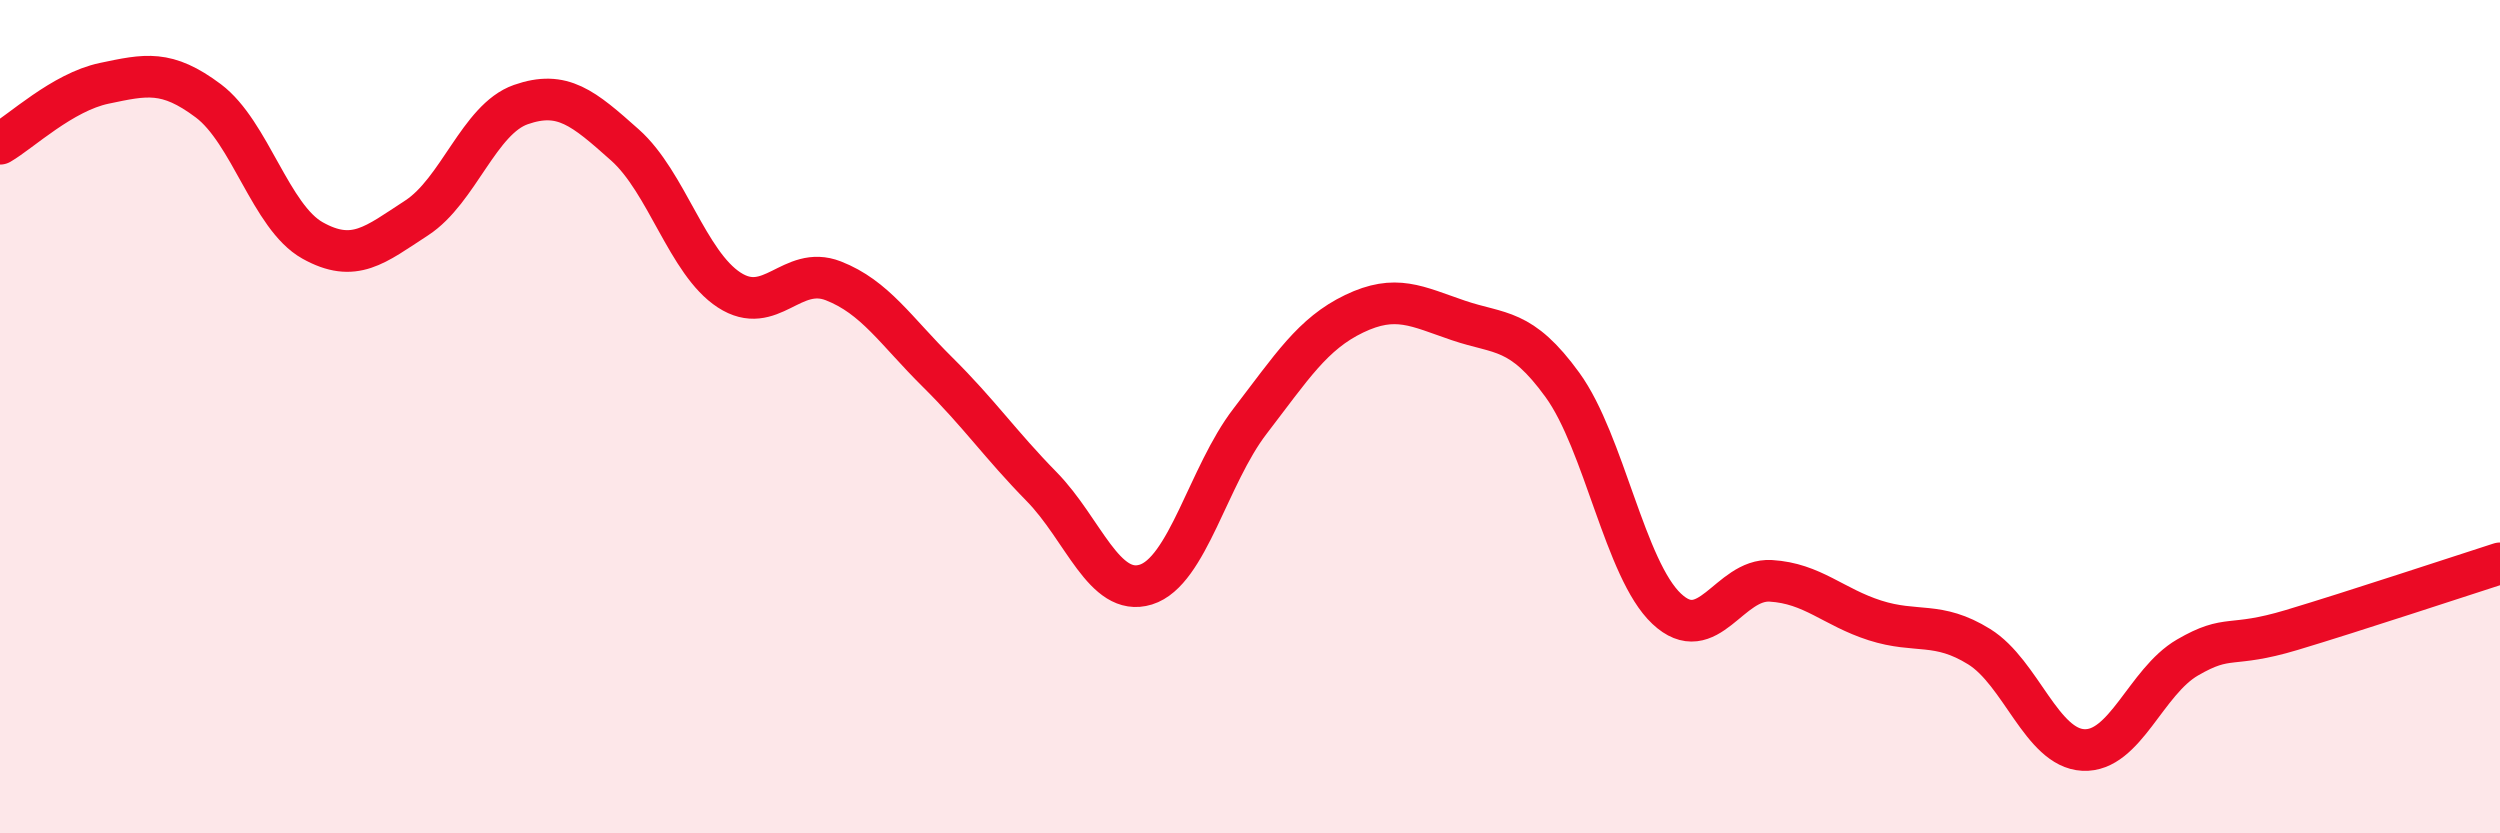
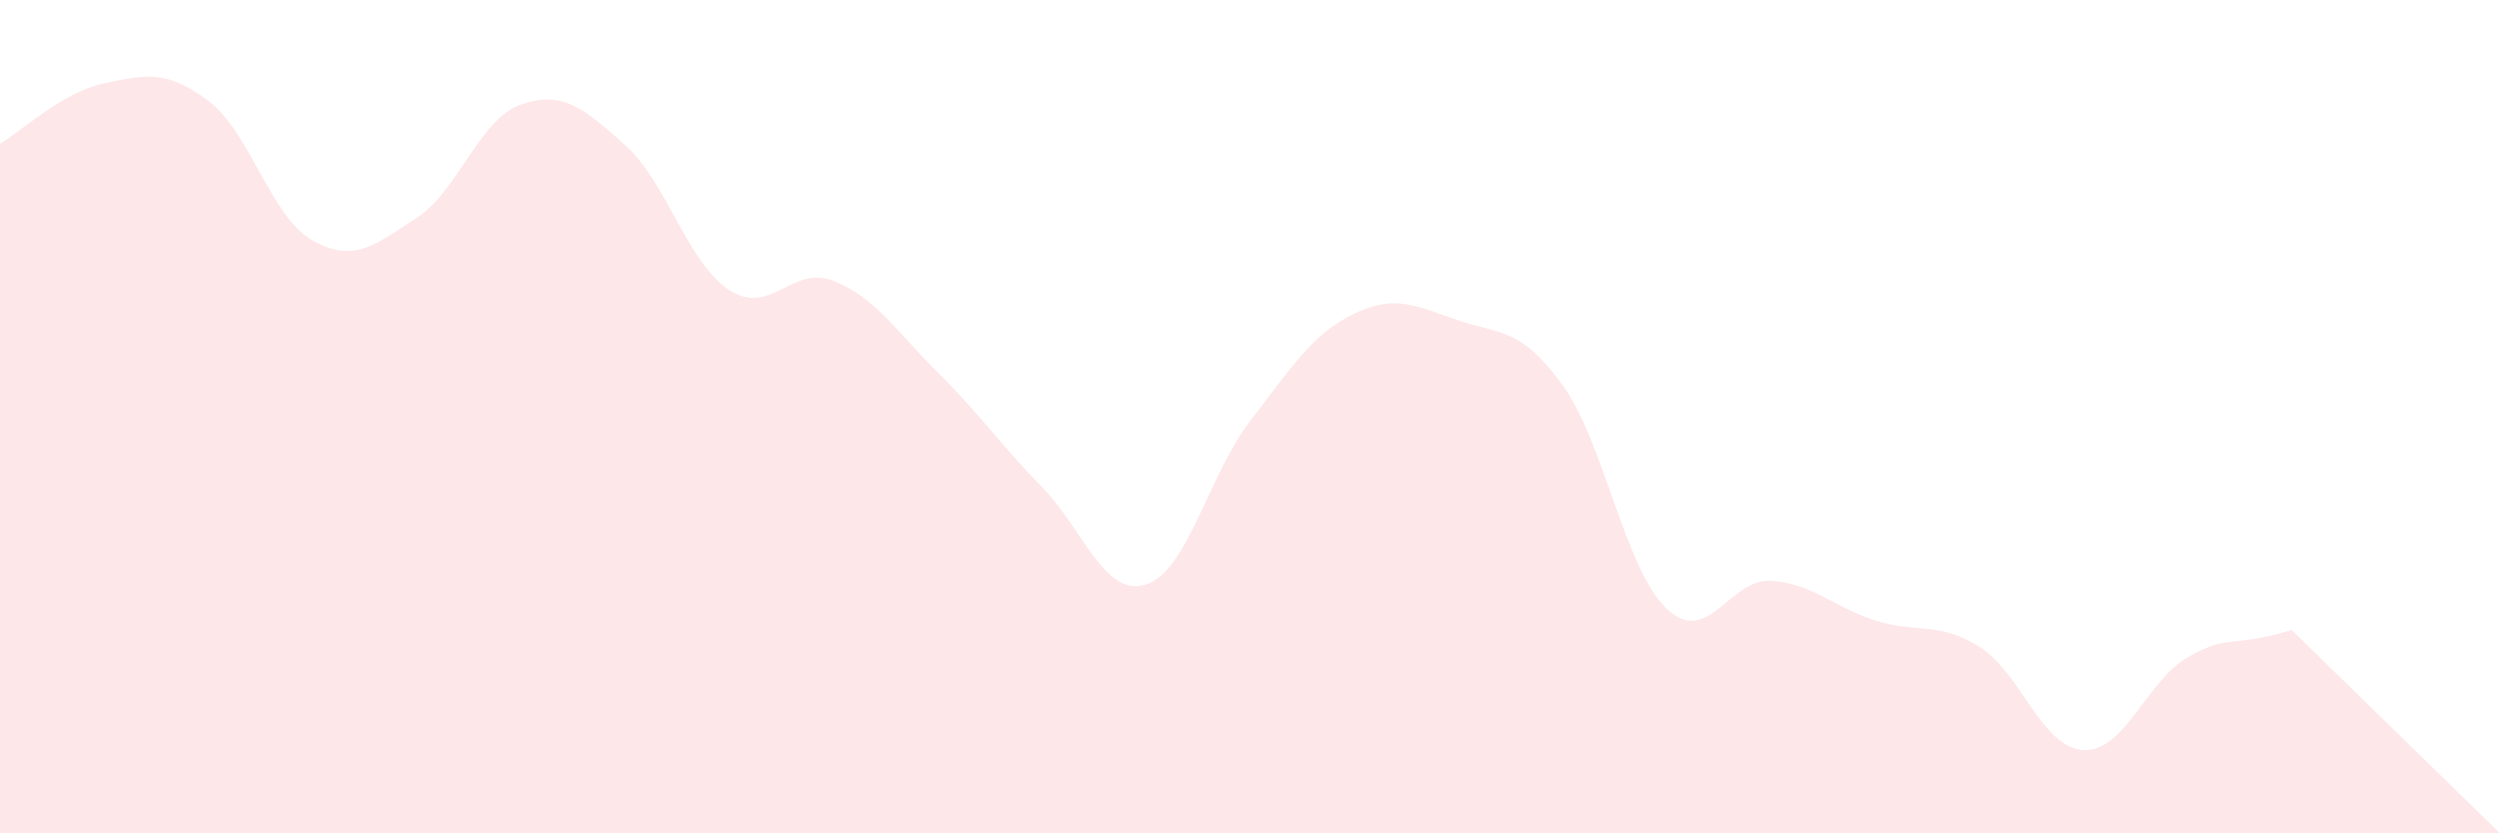
<svg xmlns="http://www.w3.org/2000/svg" width="60" height="20" viewBox="0 0 60 20">
-   <path d="M 0,3.45 C 0.5,3.16 1.5,2.21 2.5,2 C 3.5,1.79 4,1.67 5,2.42 C 6,3.17 6.5,5.21 7.5,5.77 C 8.5,6.33 9,5.88 10,5.23 C 11,4.58 11.5,2.86 12.5,2.51 C 13.5,2.16 14,2.59 15,3.48 C 16,4.37 16.5,6.31 17.5,6.96 C 18.5,7.61 19,6.35 20,6.74 C 21,7.13 21.5,7.94 22.5,8.93 C 23.5,9.92 24,10.66 25,11.68 C 26,12.7 26.5,14.34 27.5,14.03 C 28.5,13.72 29,11.41 30,10.11 C 31,8.81 31.5,8.01 32.5,7.53 C 33.5,7.05 34,7.35 35,7.69 C 36,8.03 36.5,7.86 37.5,9.24 C 38.5,10.62 39,13.67 40,14.61 C 41,15.55 41.5,13.88 42.5,13.94 C 43.5,14 44,14.57 45,14.89 C 46,15.21 46.5,14.9 47.5,15.52 C 48.5,16.14 49,17.95 50,18 C 51,18.05 51.5,16.36 52.5,15.78 C 53.5,15.2 53.5,15.57 55,15.12 C 56.5,14.67 59,13.84 60,13.52L60 20L0 20Z" fill="#EB0A25" opacity="0.1" stroke-linecap="round" stroke-linejoin="round" />
-   <path d="M 0,3.45 C 0.5,3.16 1.5,2.21 2.5,2 C 3.5,1.79 4,1.67 5,2.42 C 6,3.17 6.5,5.21 7.5,5.77 C 8.5,6.33 9,5.88 10,5.23 C 11,4.58 11.5,2.86 12.5,2.51 C 13.5,2.16 14,2.59 15,3.48 C 16,4.37 16.5,6.31 17.5,6.96 C 18.5,7.61 19,6.35 20,6.74 C 21,7.13 21.5,7.94 22.5,8.93 C 23.5,9.92 24,10.66 25,11.68 C 26,12.7 26.5,14.34 27.5,14.03 C 28.5,13.72 29,11.41 30,10.11 C 31,8.81 31.5,8.01 32.5,7.53 C 33.5,7.05 34,7.35 35,7.69 C 36,8.03 36.5,7.86 37.5,9.24 C 38.5,10.62 39,13.67 40,14.61 C 41,15.55 41.5,13.88 42.5,13.94 C 43.5,14 44,14.57 45,14.89 C 46,15.21 46.5,14.9 47.5,15.52 C 48.5,16.14 49,17.95 50,18 C 51,18.05 51.5,16.36 52.5,15.78 C 53.5,15.2 53.5,15.57 55,15.12 C 56.5,14.67 59,13.84 60,13.52" stroke="#EB0A25" stroke-width="1" fill="none" stroke-linecap="round" stroke-linejoin="round" />
+   <path d="M 0,3.45 C 0.5,3.16 1.5,2.21 2.5,2 C 3.5,1.79 4,1.67 5,2.42 C 6,3.17 6.5,5.21 7.5,5.77 C 8.5,6.33 9,5.88 10,5.23 C 11,4.58 11.5,2.86 12.5,2.51 C 13.5,2.16 14,2.59 15,3.48 C 16,4.37 16.5,6.31 17.5,6.96 C 18.5,7.61 19,6.35 20,6.74 C 21,7.13 21.5,7.94 22.5,8.93 C 23.5,9.92 24,10.66 25,11.68 C 26,12.7 26.5,14.34 27.5,14.03 C 28.5,13.72 29,11.41 30,10.11 C 31,8.81 31.5,8.01 32.5,7.53 C 33.5,7.05 34,7.35 35,7.69 C 36,8.03 36.5,7.86 37.5,9.24 C 38.5,10.62 39,13.67 40,14.61 C 41,15.55 41.5,13.88 42.5,13.94 C 43.5,14 44,14.57 45,14.89 C 46,15.21 46.5,14.9 47.5,15.52 C 48.5,16.14 49,17.95 50,18 C 51,18.05 51.5,16.36 52.5,15.78 C 53.5,15.2 53.5,15.57 55,15.12 L60 20L0 20Z" fill="#EB0A25" opacity="0.1" stroke-linecap="round" stroke-linejoin="round" />
</svg>